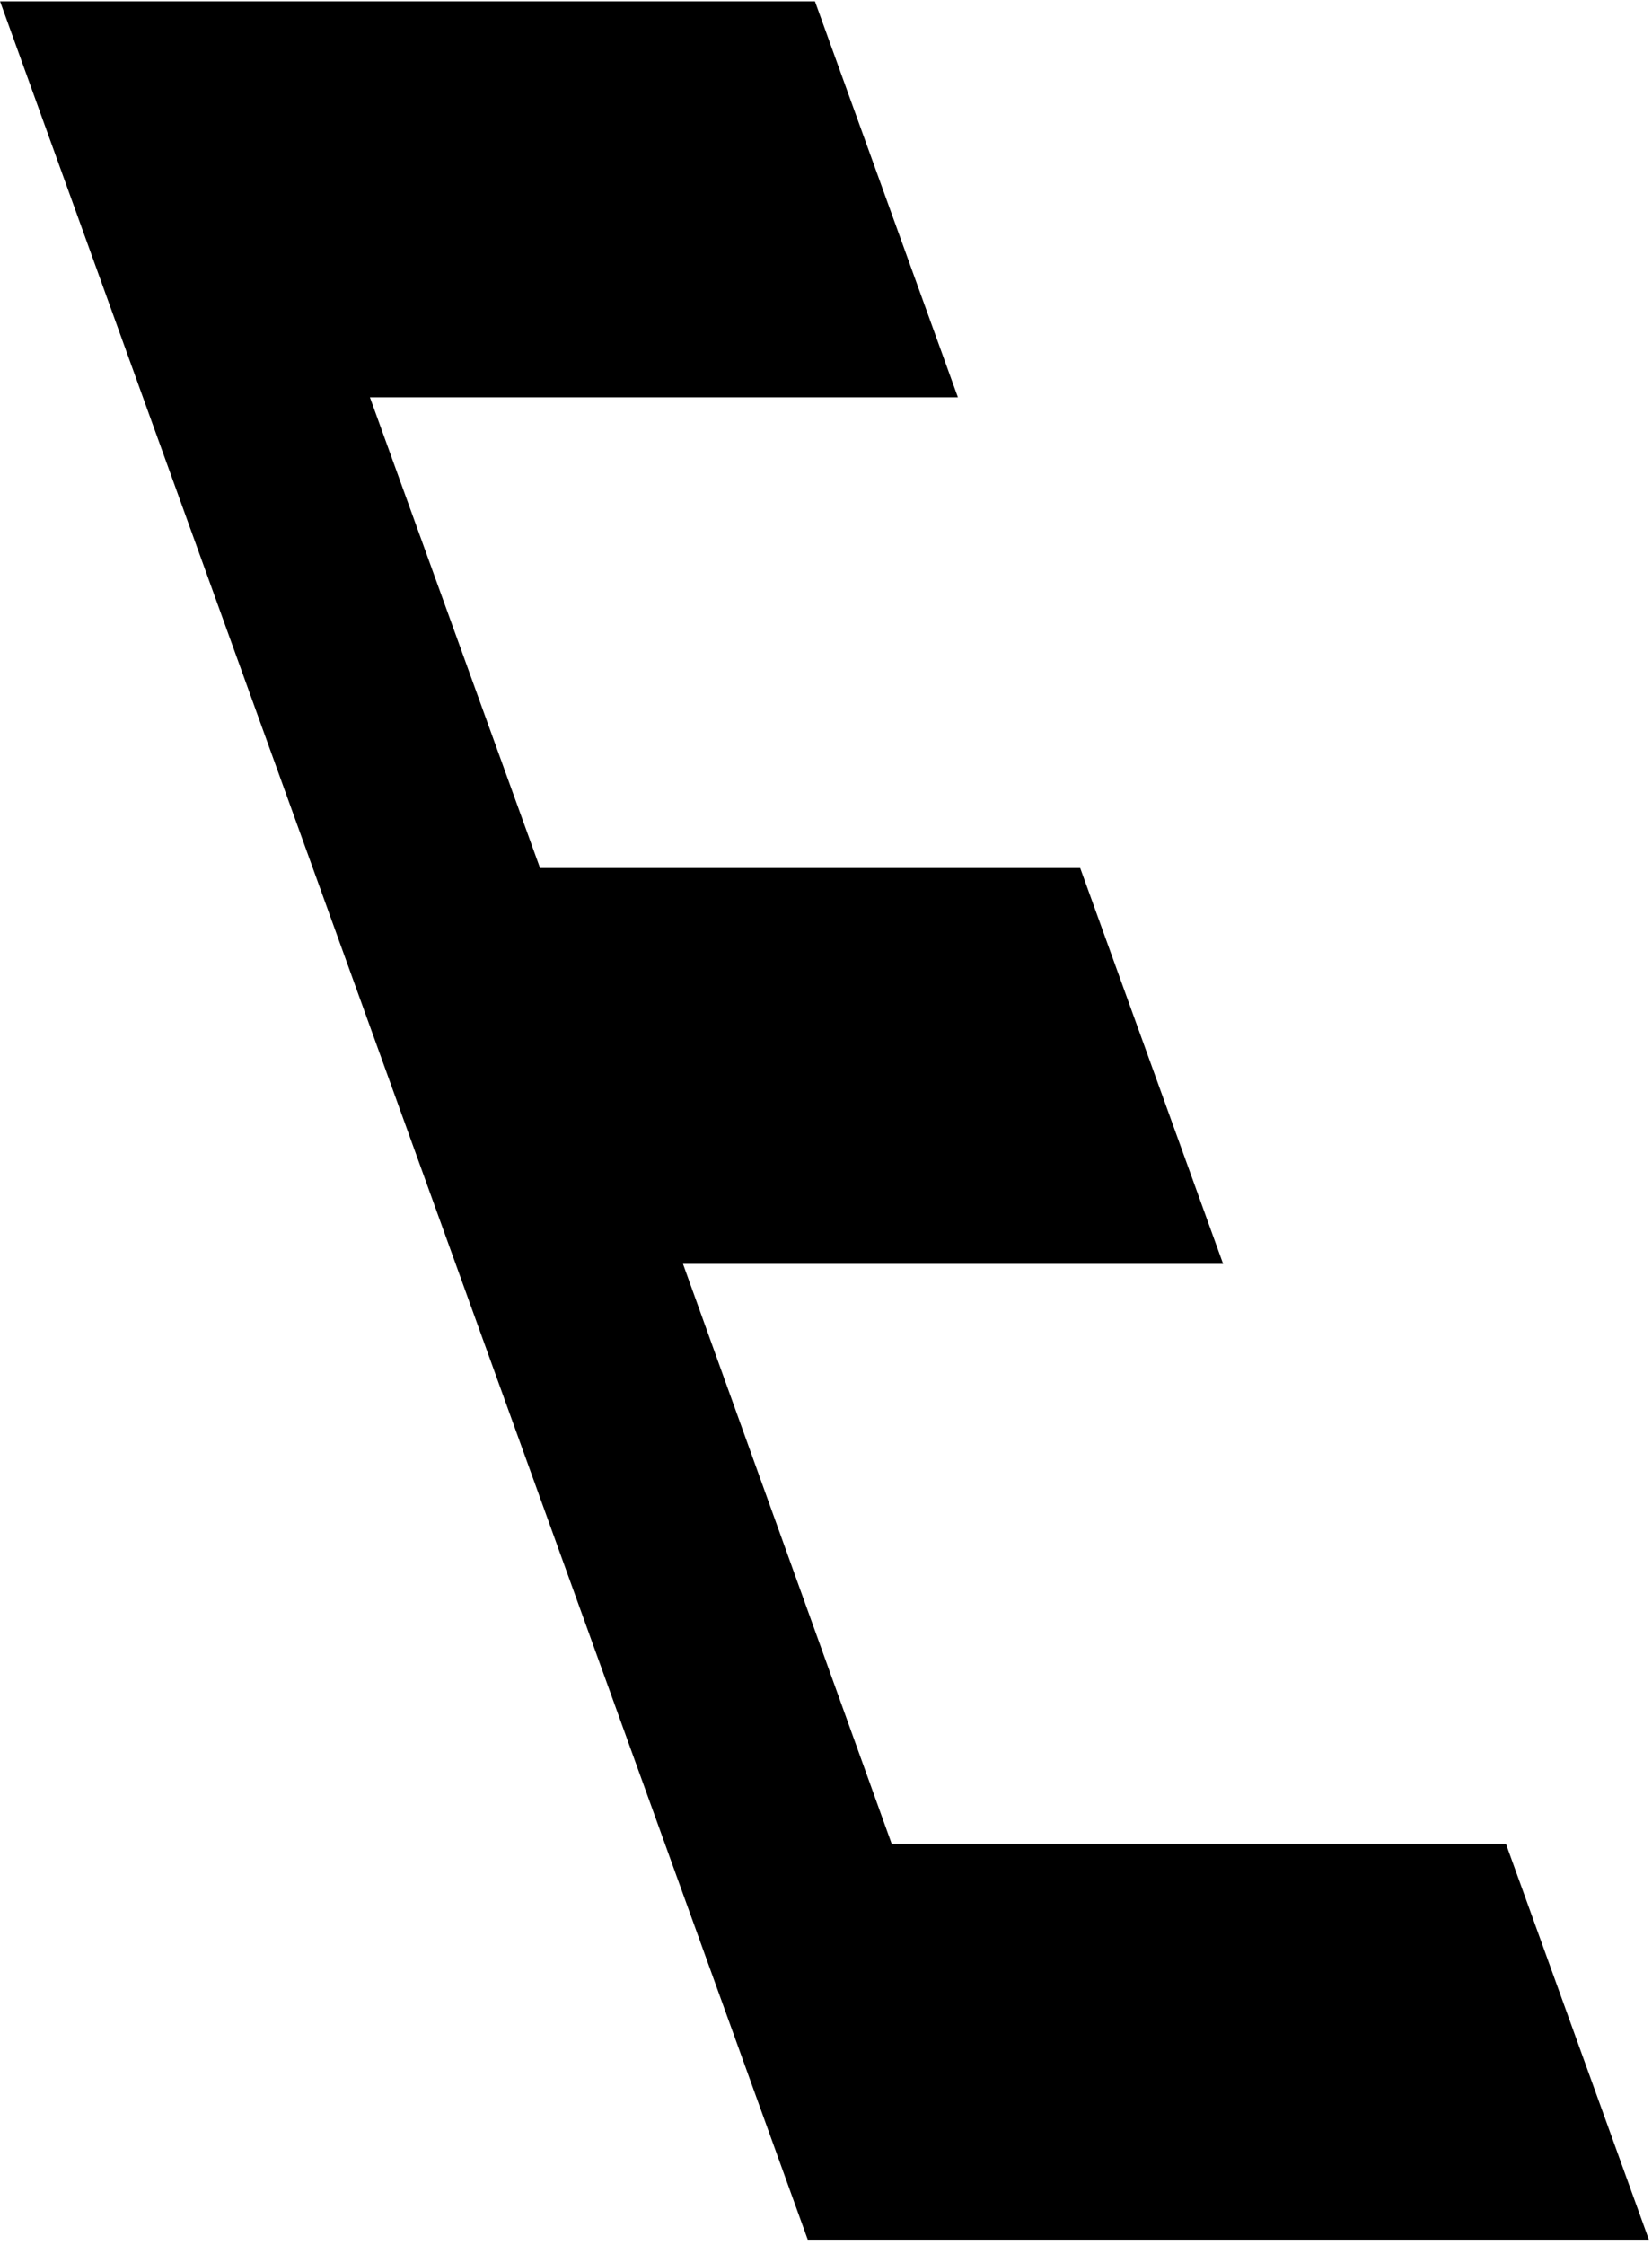
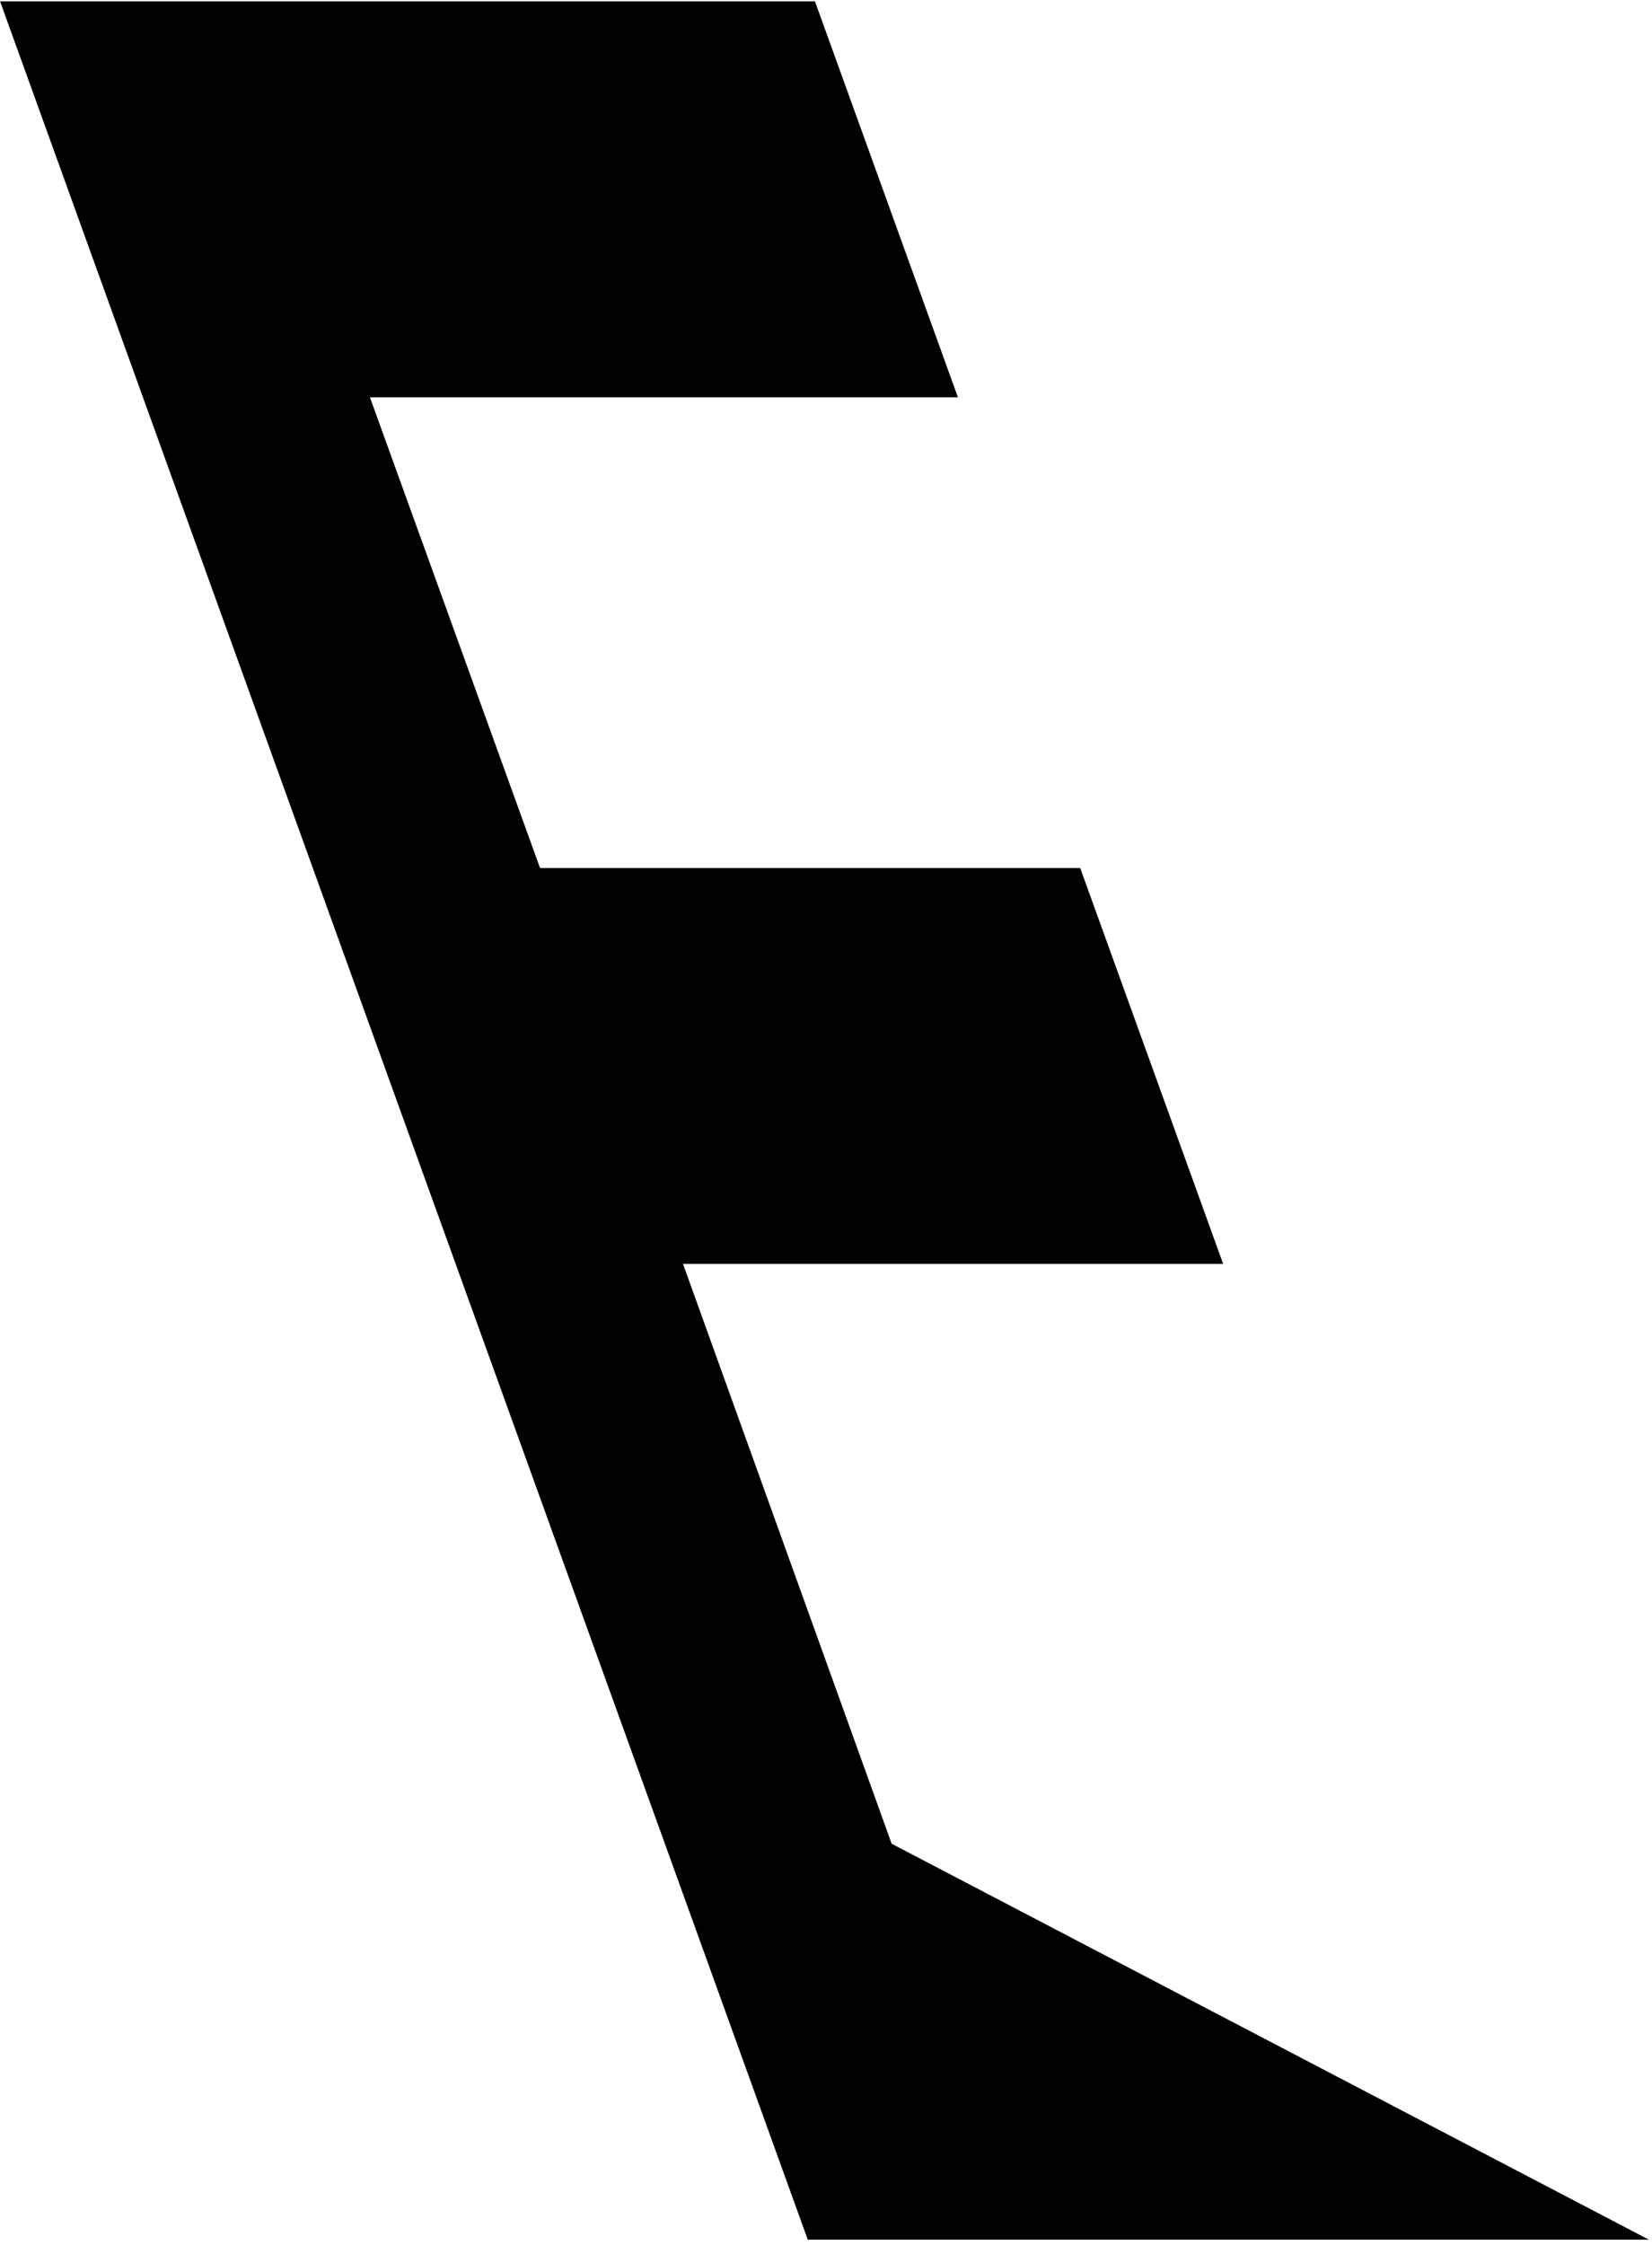
<svg xmlns="http://www.w3.org/2000/svg" width="204" height="277" viewBox="0 0 204 277" fill="none">
-   <path d="M100.637 0.17L118.29 49.025H45.679L66.687 107.112H133.39L151.043 155.966H84.341L110.108 227.517H185.958L203.612 276.372H99.746L0.01 0.17H100.637Z" fill="black" />
+   <path d="M100.637 0.17L118.29 49.025H45.679L66.687 107.112H133.39L151.043 155.966H84.341L110.108 227.517L203.612 276.372H99.746L0.01 0.17H100.637Z" fill="black" />
</svg>